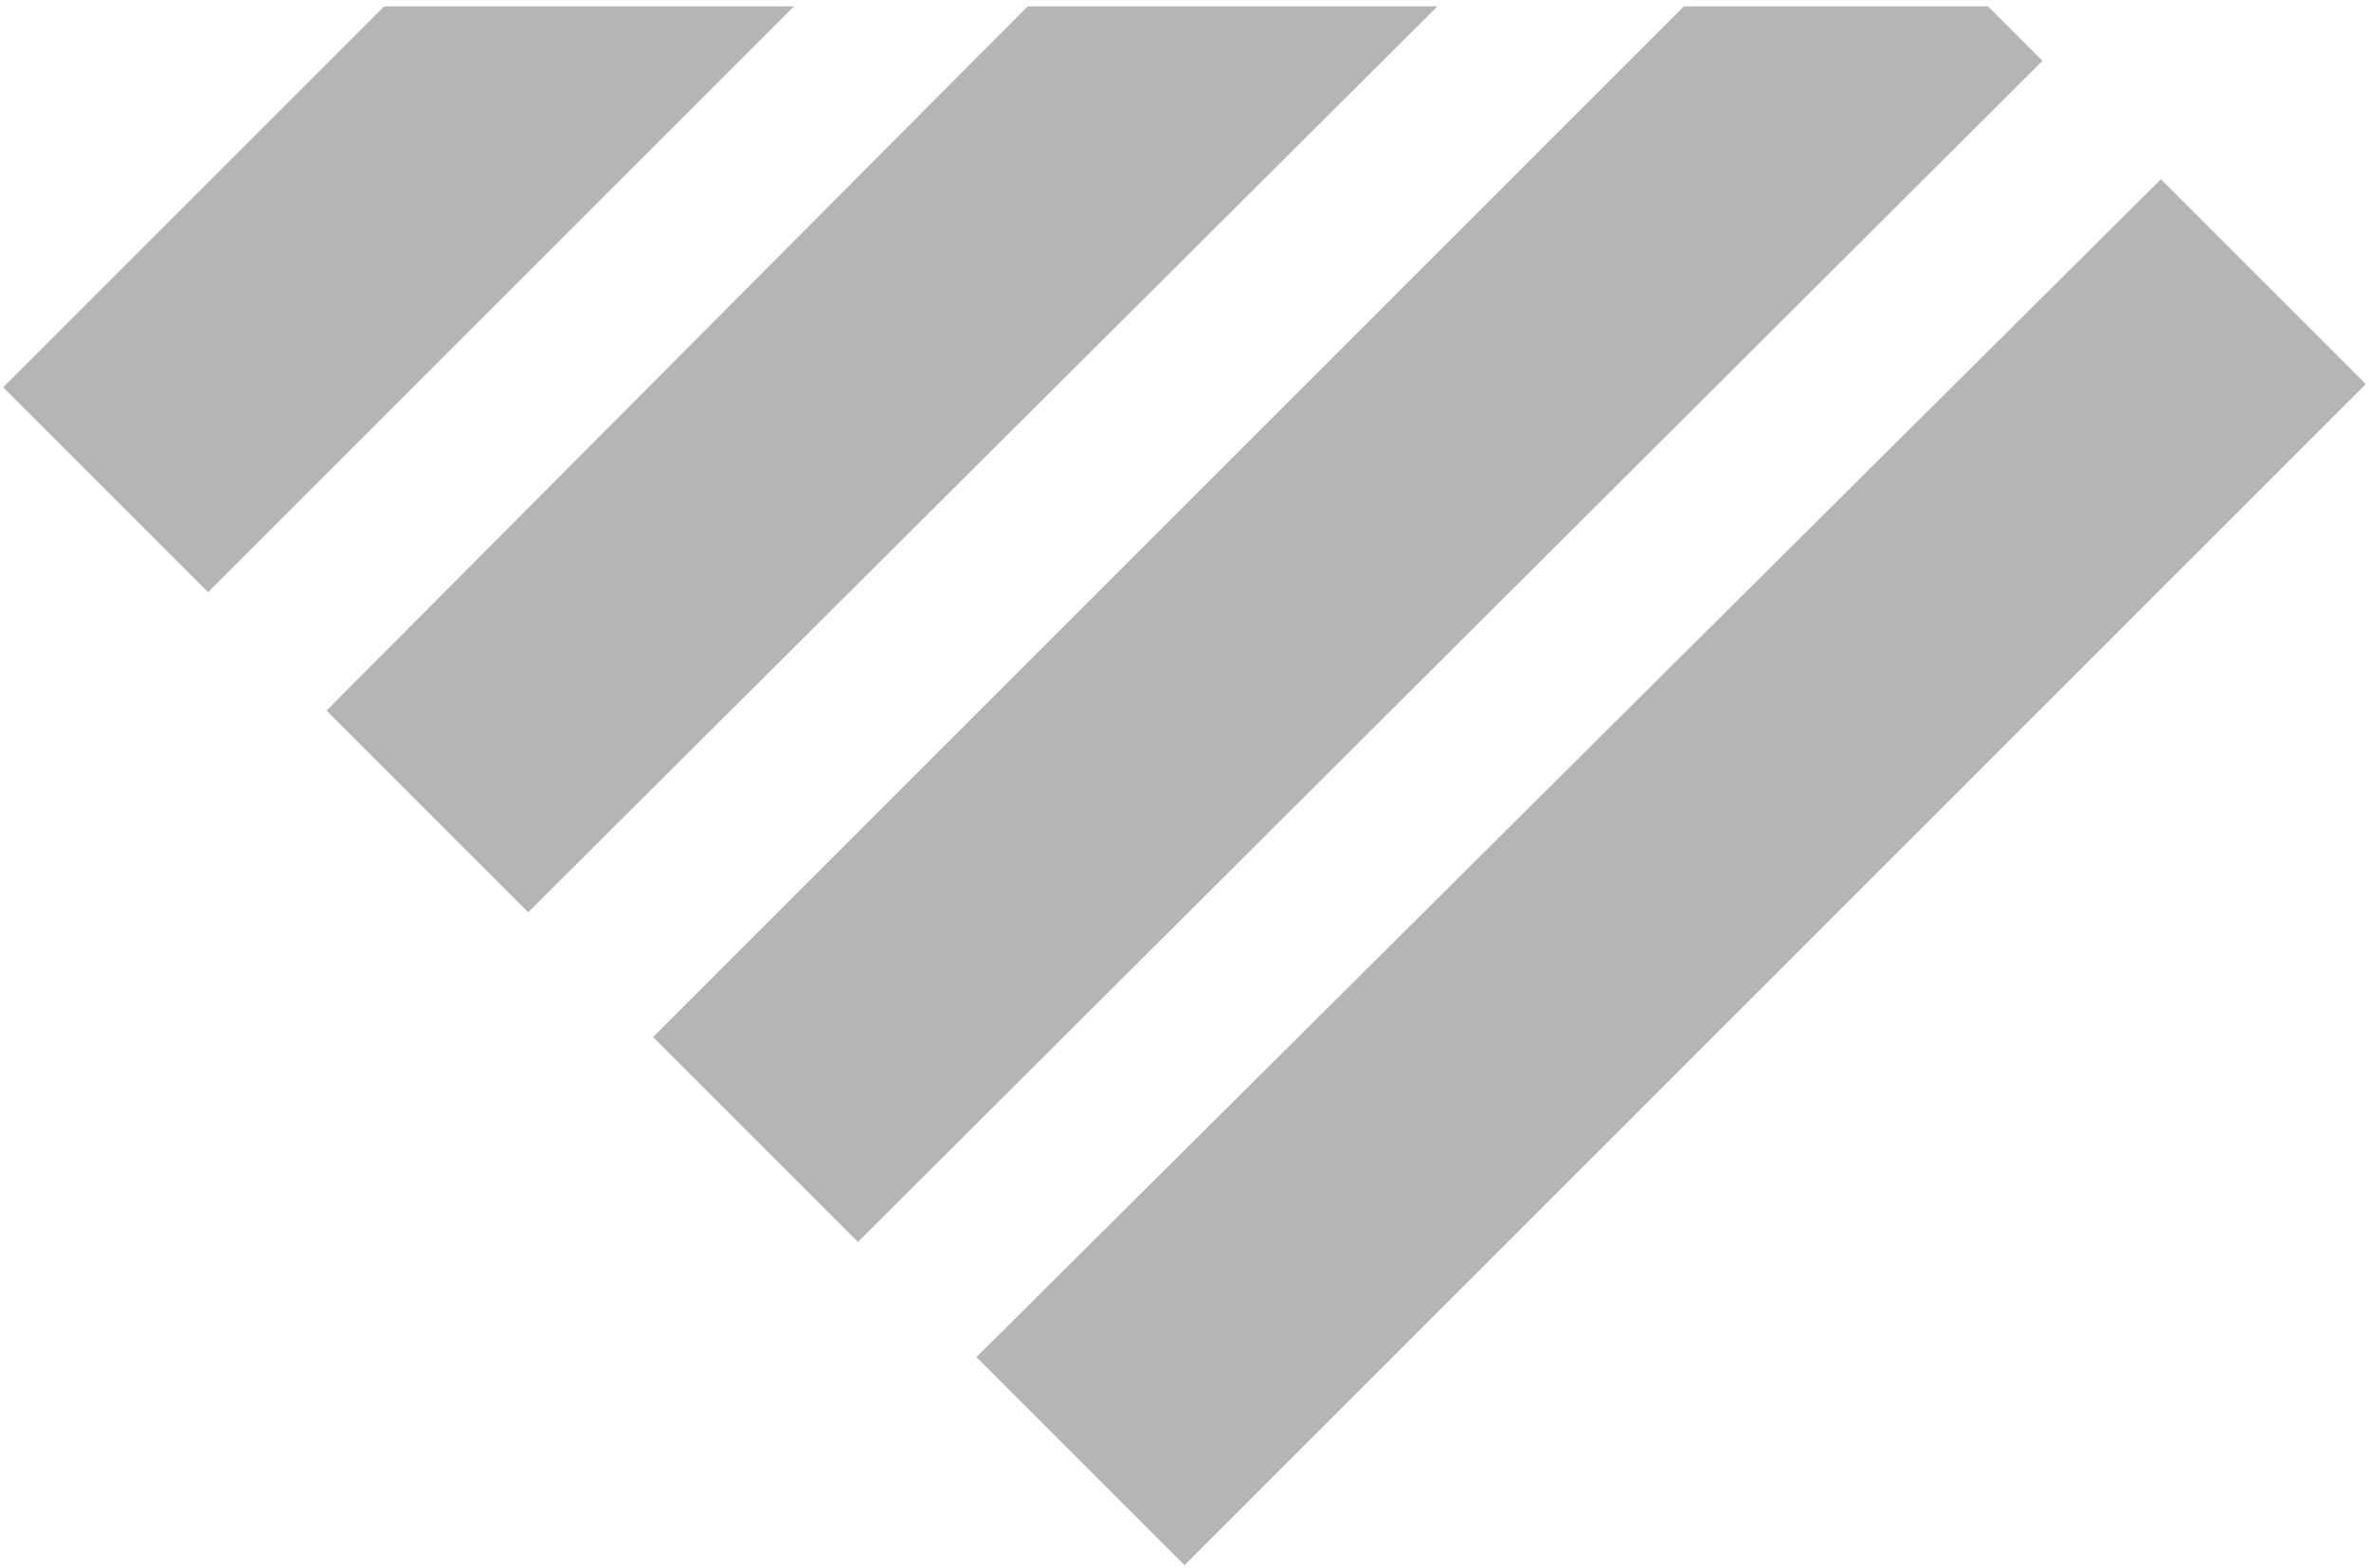
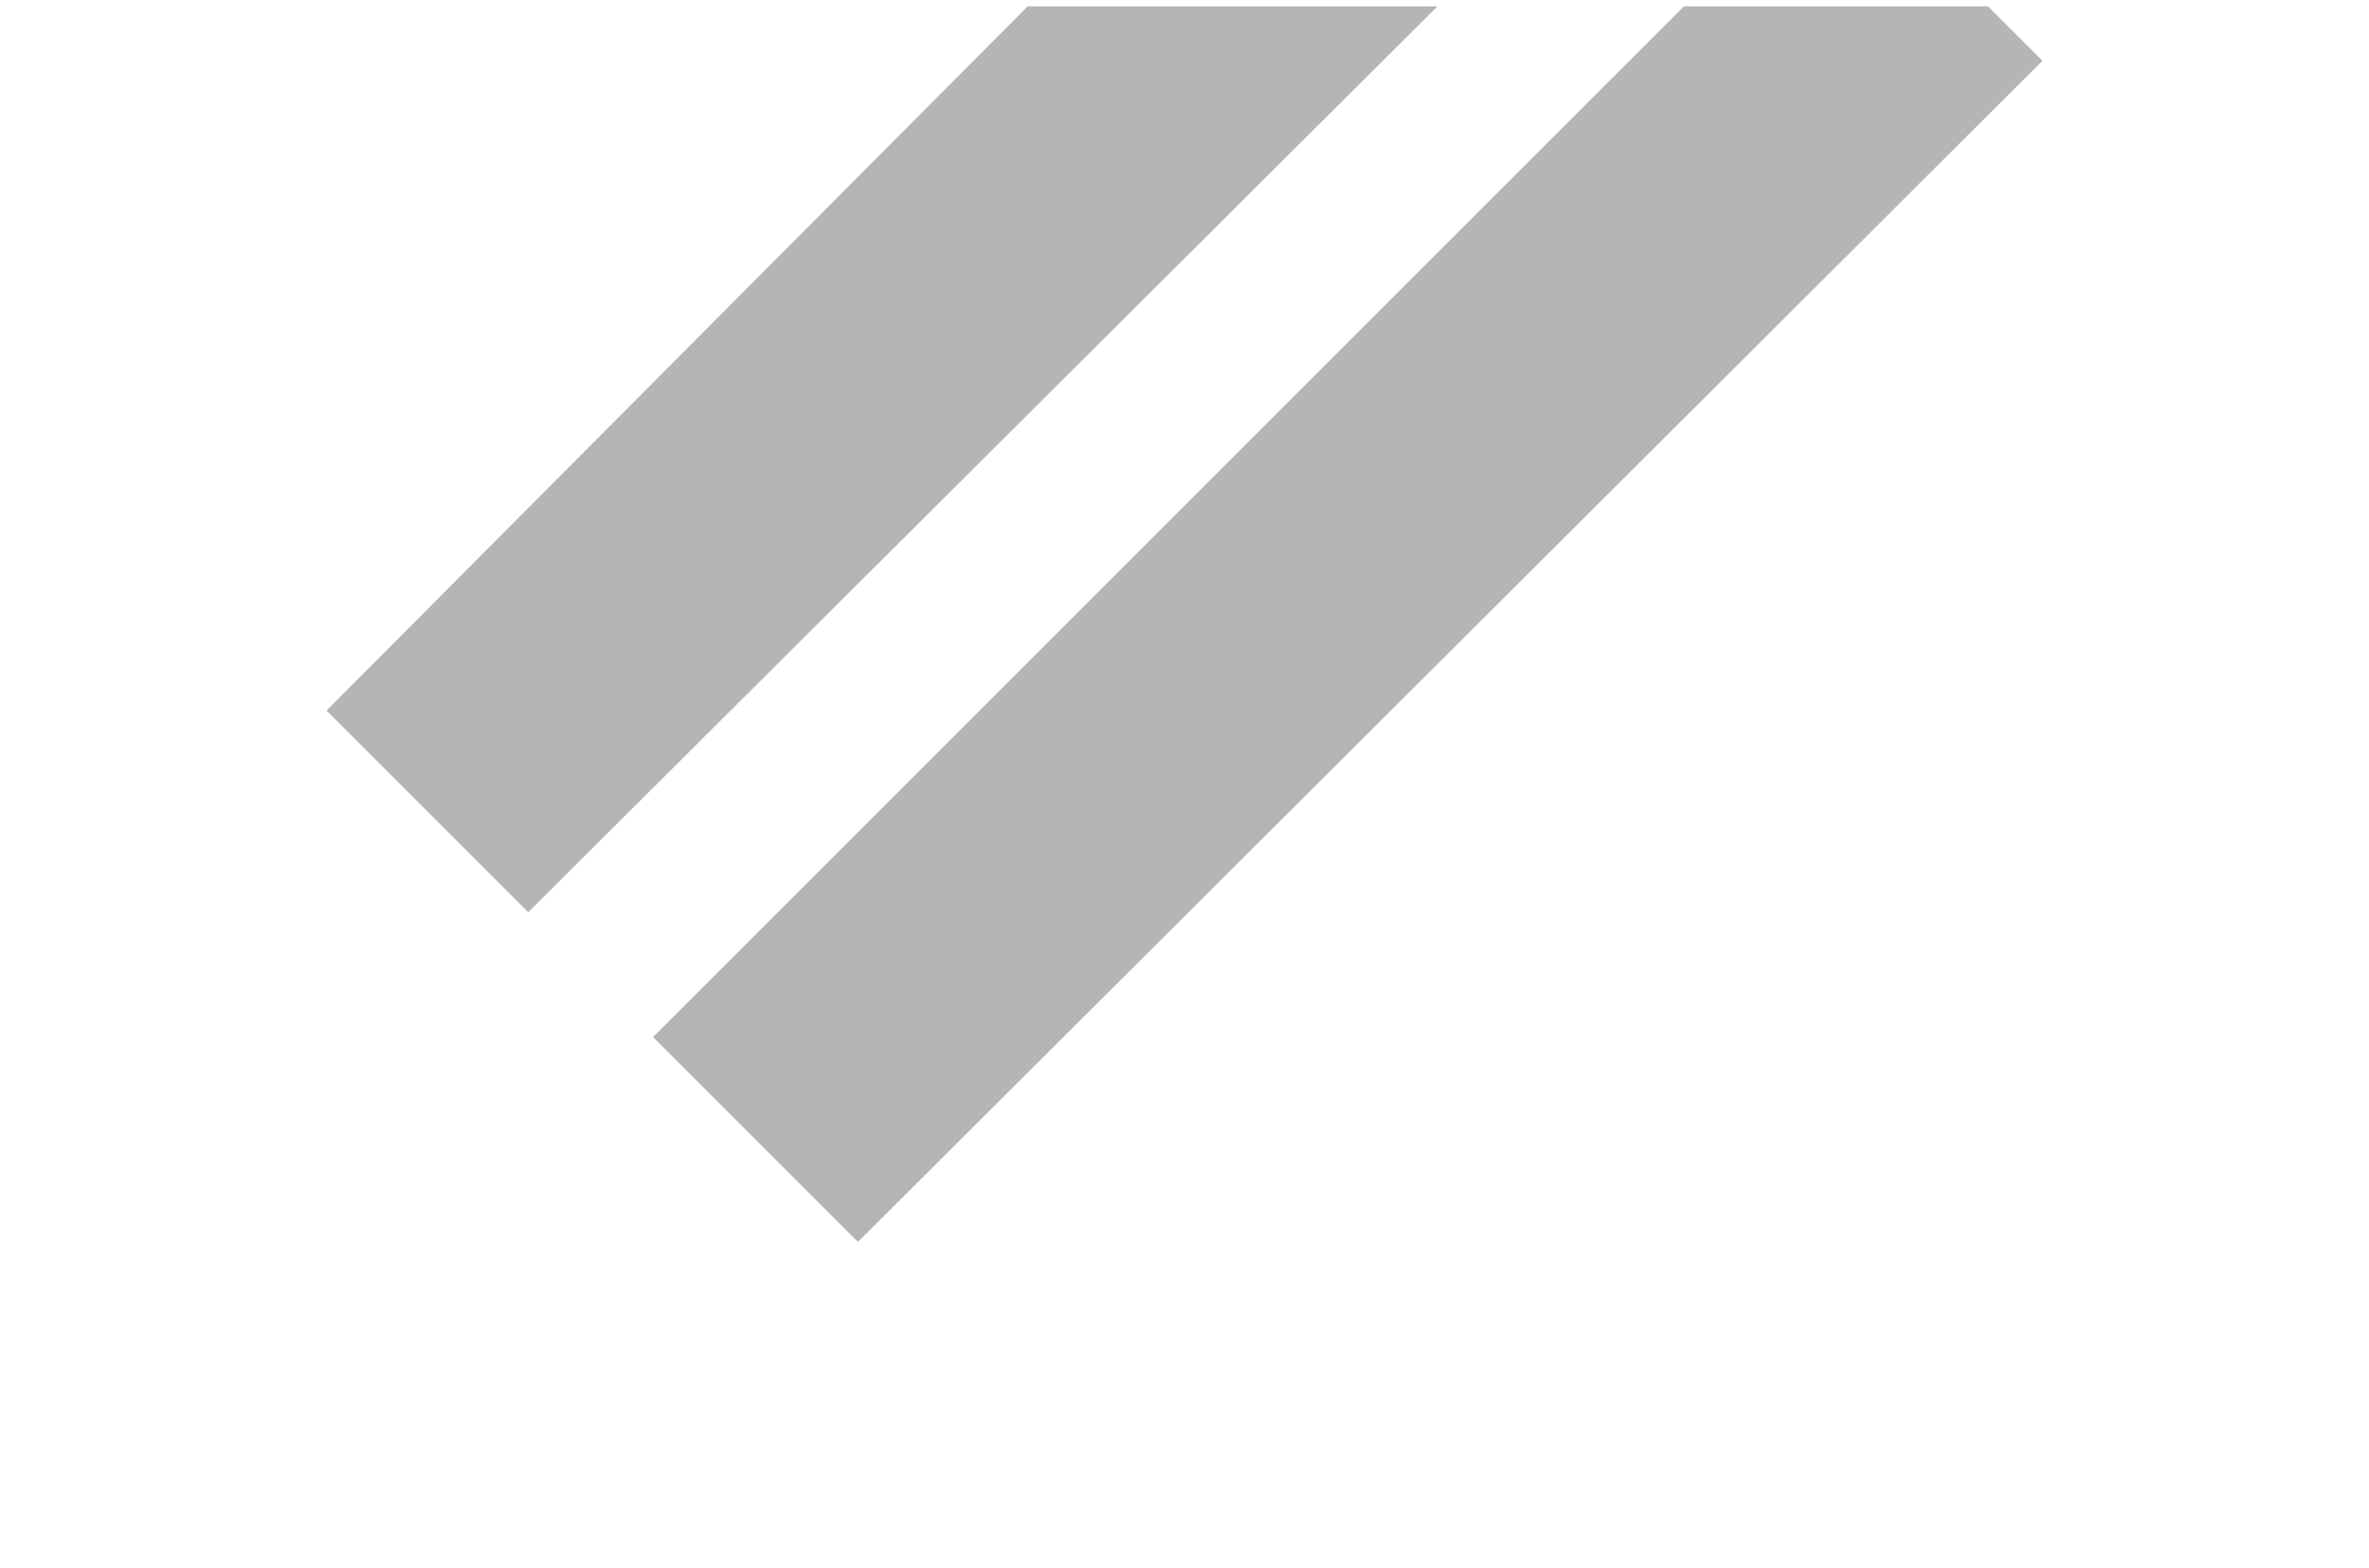
<svg xmlns="http://www.w3.org/2000/svg" xmlns:xlink="http://www.w3.org/1999/xlink" viewBox="0 0 370 245">
  <defs>
    <symbol id="birian">
-       <polygon points="0.5,60.5 32.5,92.5 124,1 60,1" />
      <polygon points="51,111 82.5,142.5 224.5,1 160.5,1" />
      <polygon points="102,162 134,194 319,9.5 310.5,1 263,1" />
-       <polygon points="152.5,212 185,244.5 369.5,60 337.5,28" />
    </symbol>
  </defs>
  <use xlink:href="#birian" x="0" y="0" fill="black" fill-opacity=".29" />
</svg>